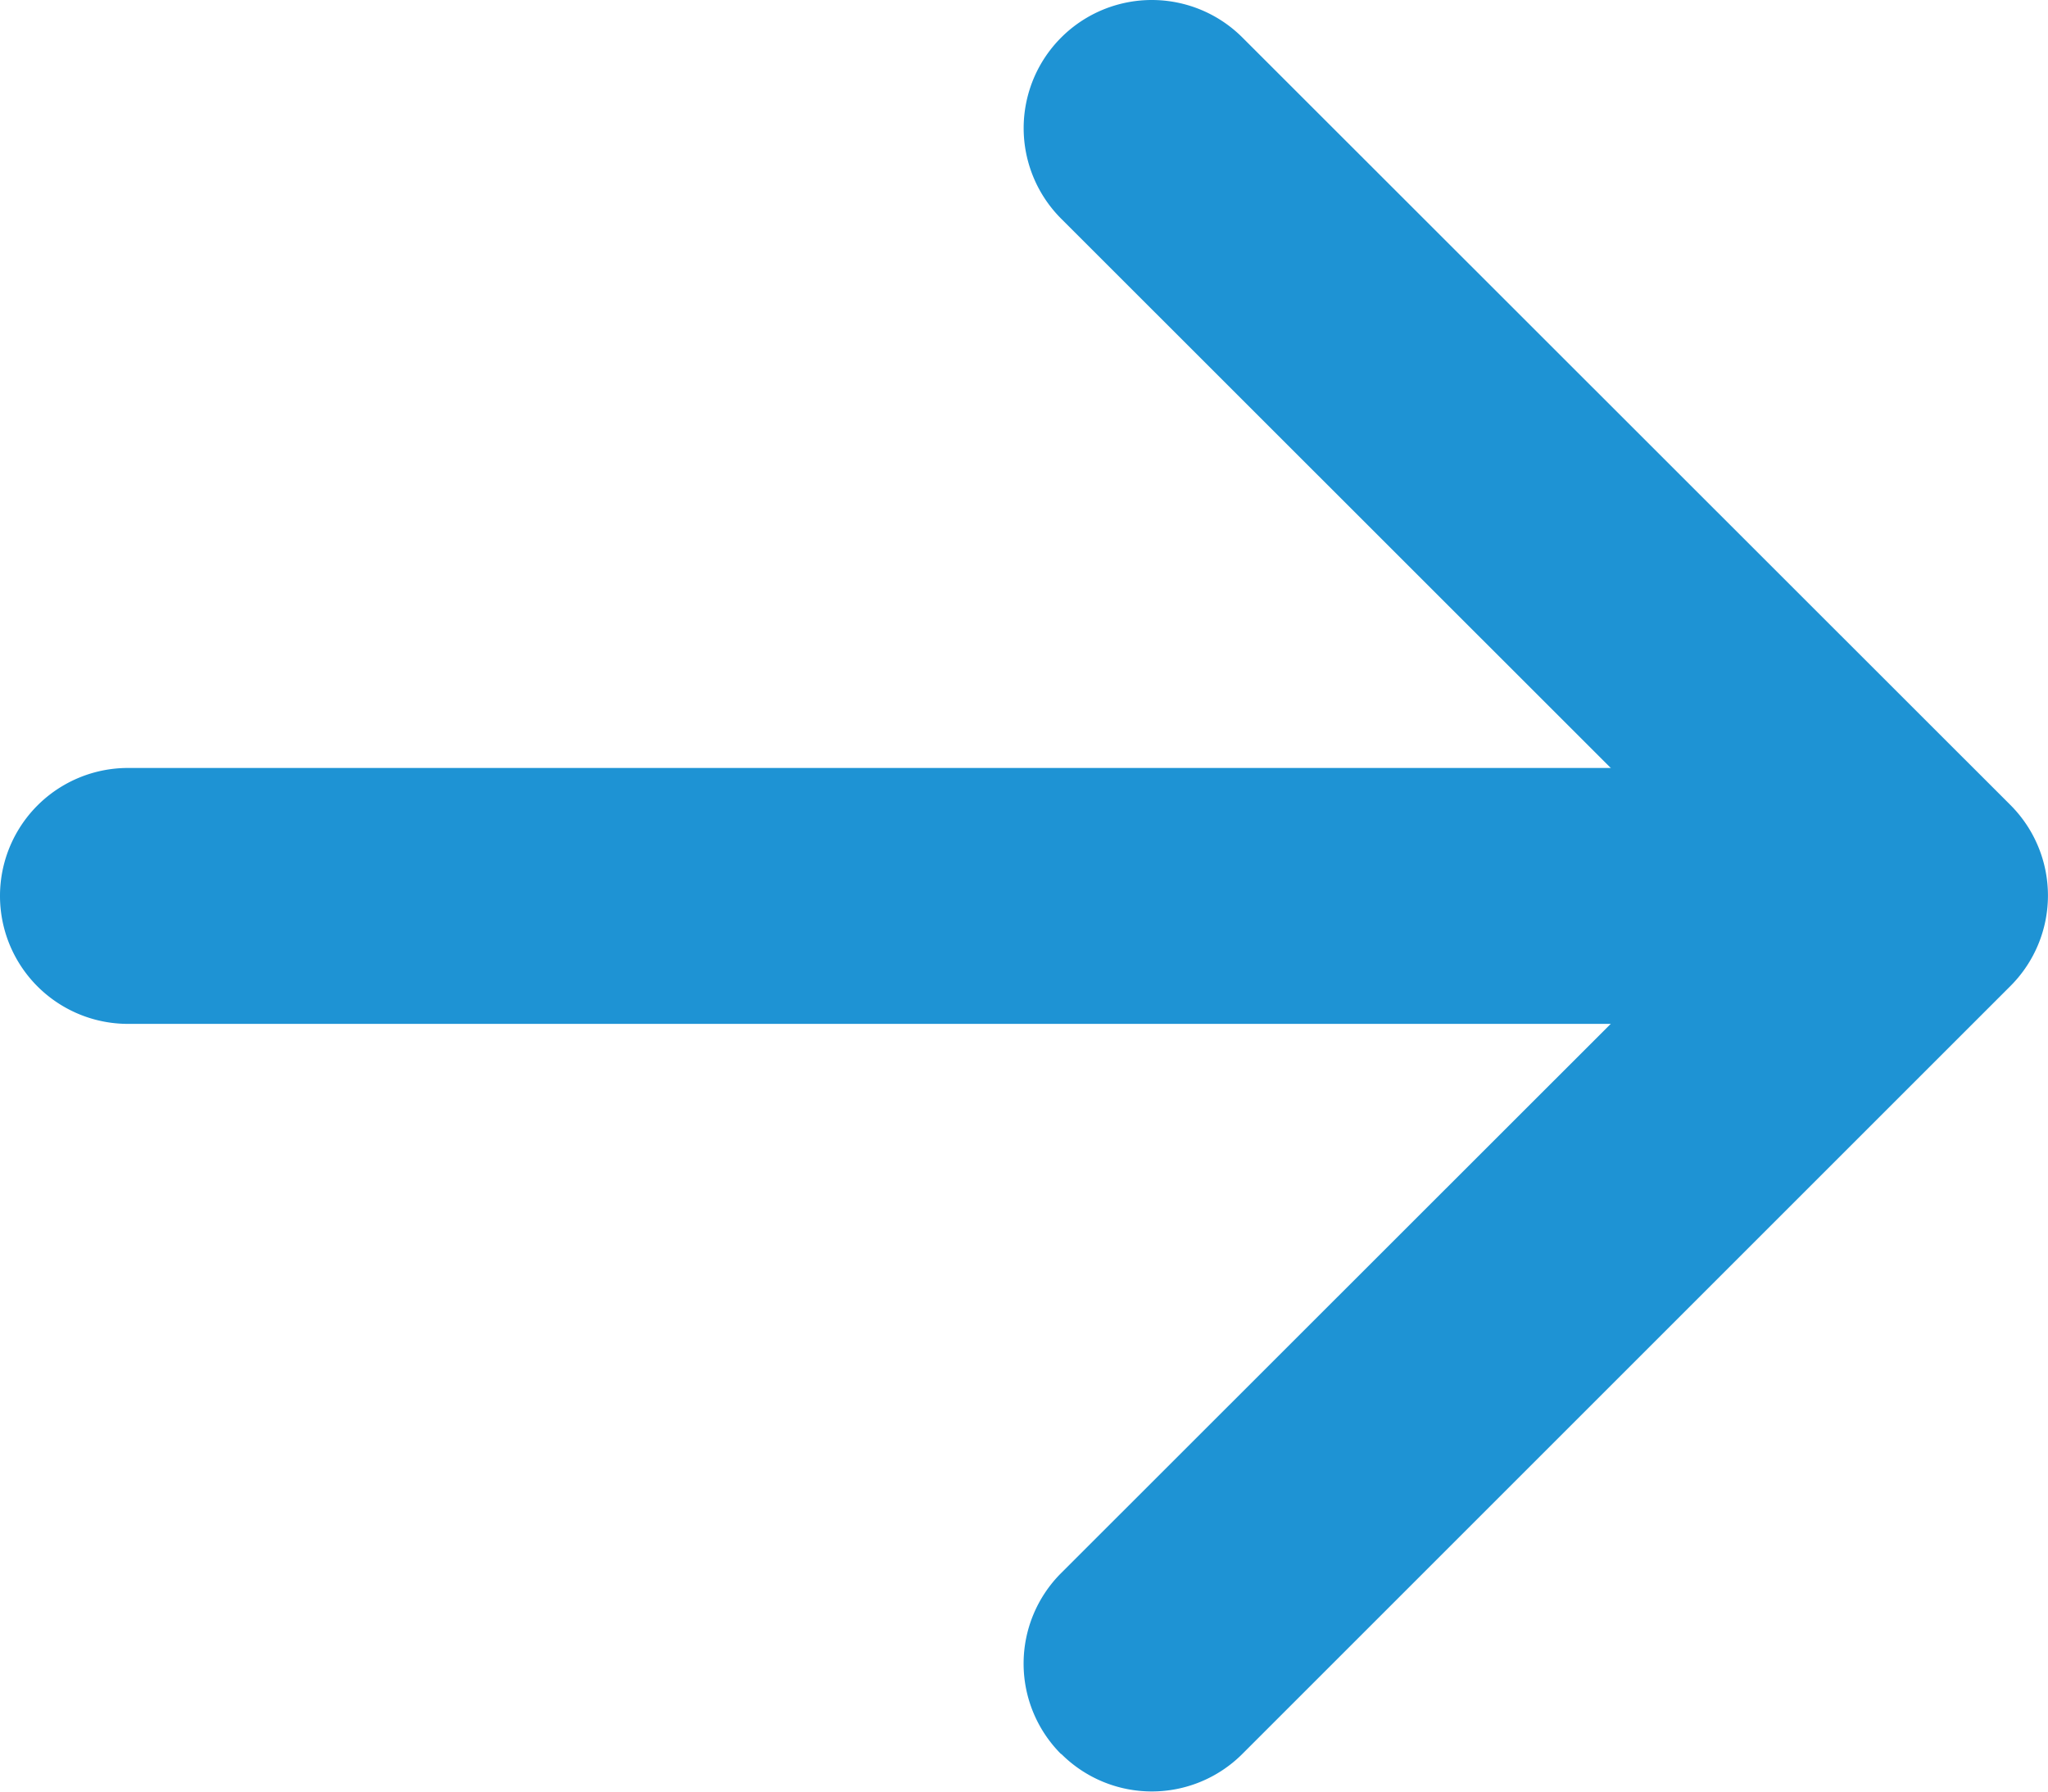
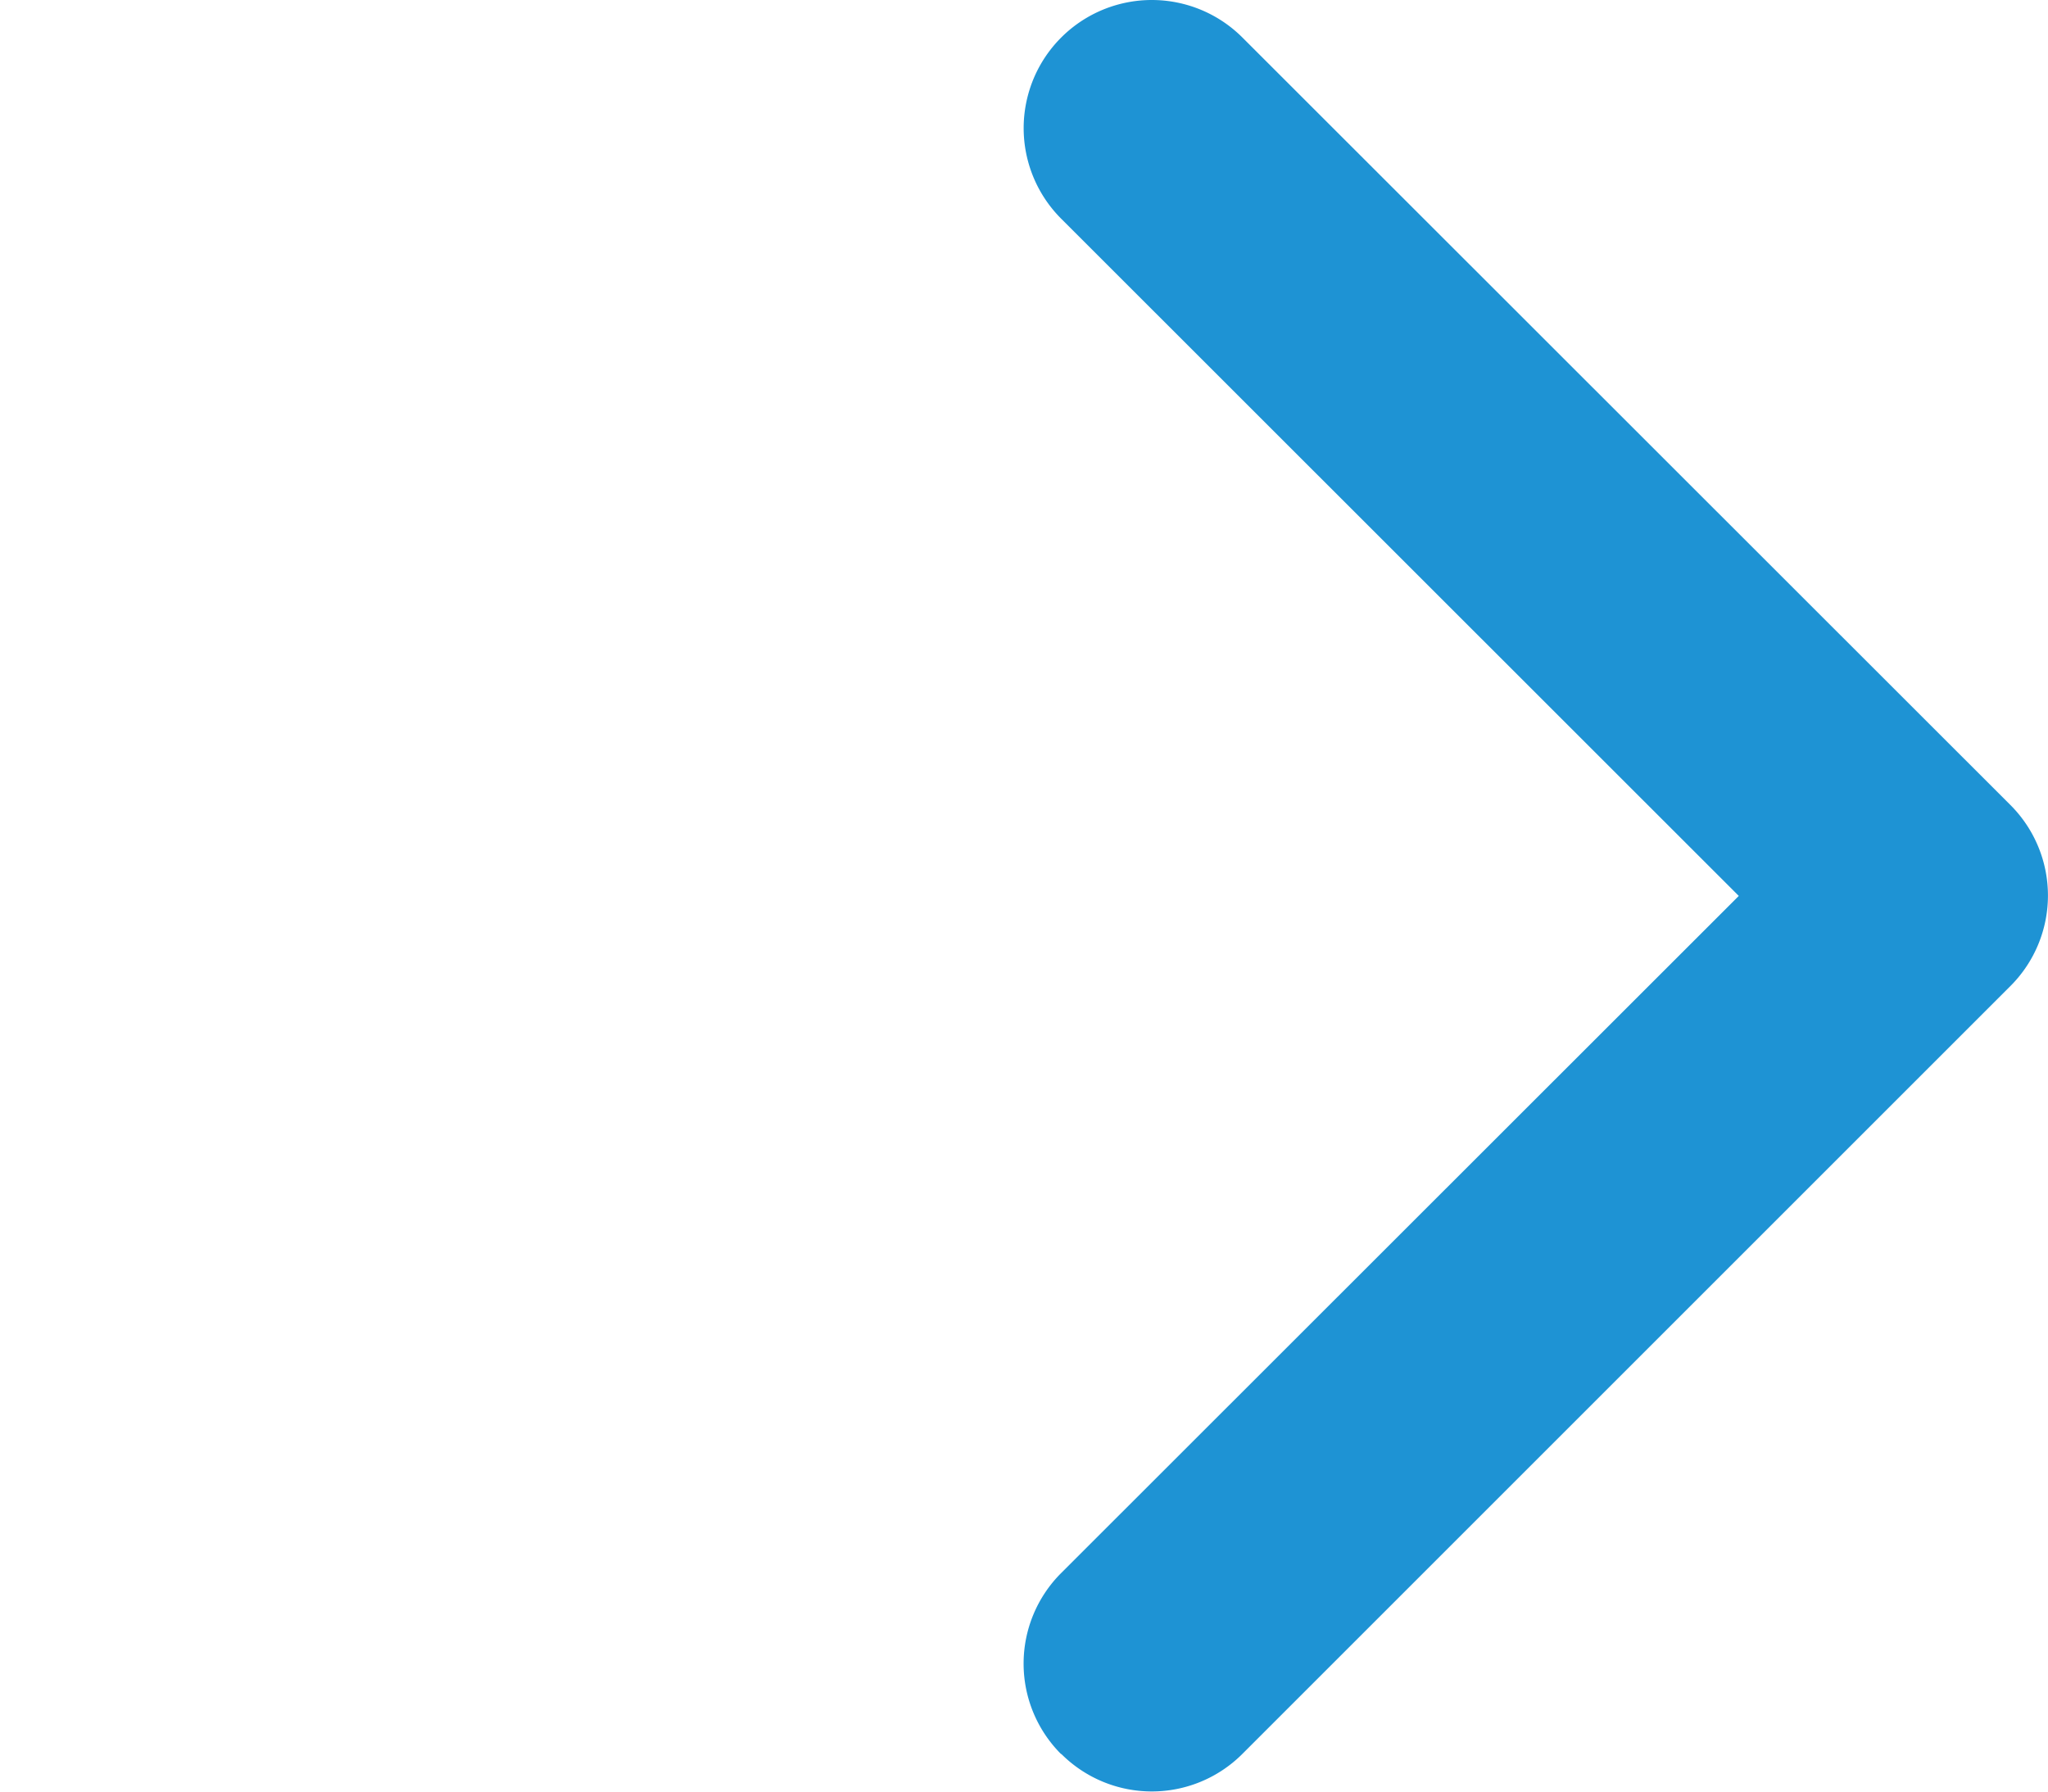
<svg xmlns="http://www.w3.org/2000/svg" width="18.002" height="15.753" viewBox="0 0 18.002 15.753">
  <g id="freccia-link-pagina-icon" transform="translate(27 25.877) rotate(180)">
    <path id="Tracciato_207" data-name="Tracciato 207" d="M17.672,10.454a1.125,1.125,0,0,1,0,1.593L11.716,18l5.956,5.954a1.126,1.126,0,0,1-1.593,1.593L9.329,18.8a1.125,1.125,0,0,1,0-1.593l6.75-6.75a1.125,1.125,0,0,1,1.593,0Z" fill="#1e93d4" />
-     <path id="Tracciato_208" data-name="Tracciato 208" d="M10.125,18a1.125,1.125,0,0,1,1.125-1.125H25.875a1.125,1.125,0,0,1,0,2.25H11.25A1.125,1.125,0,0,1,10.125,18Z" fill="#1e93d4" />
  </g>
</svg>